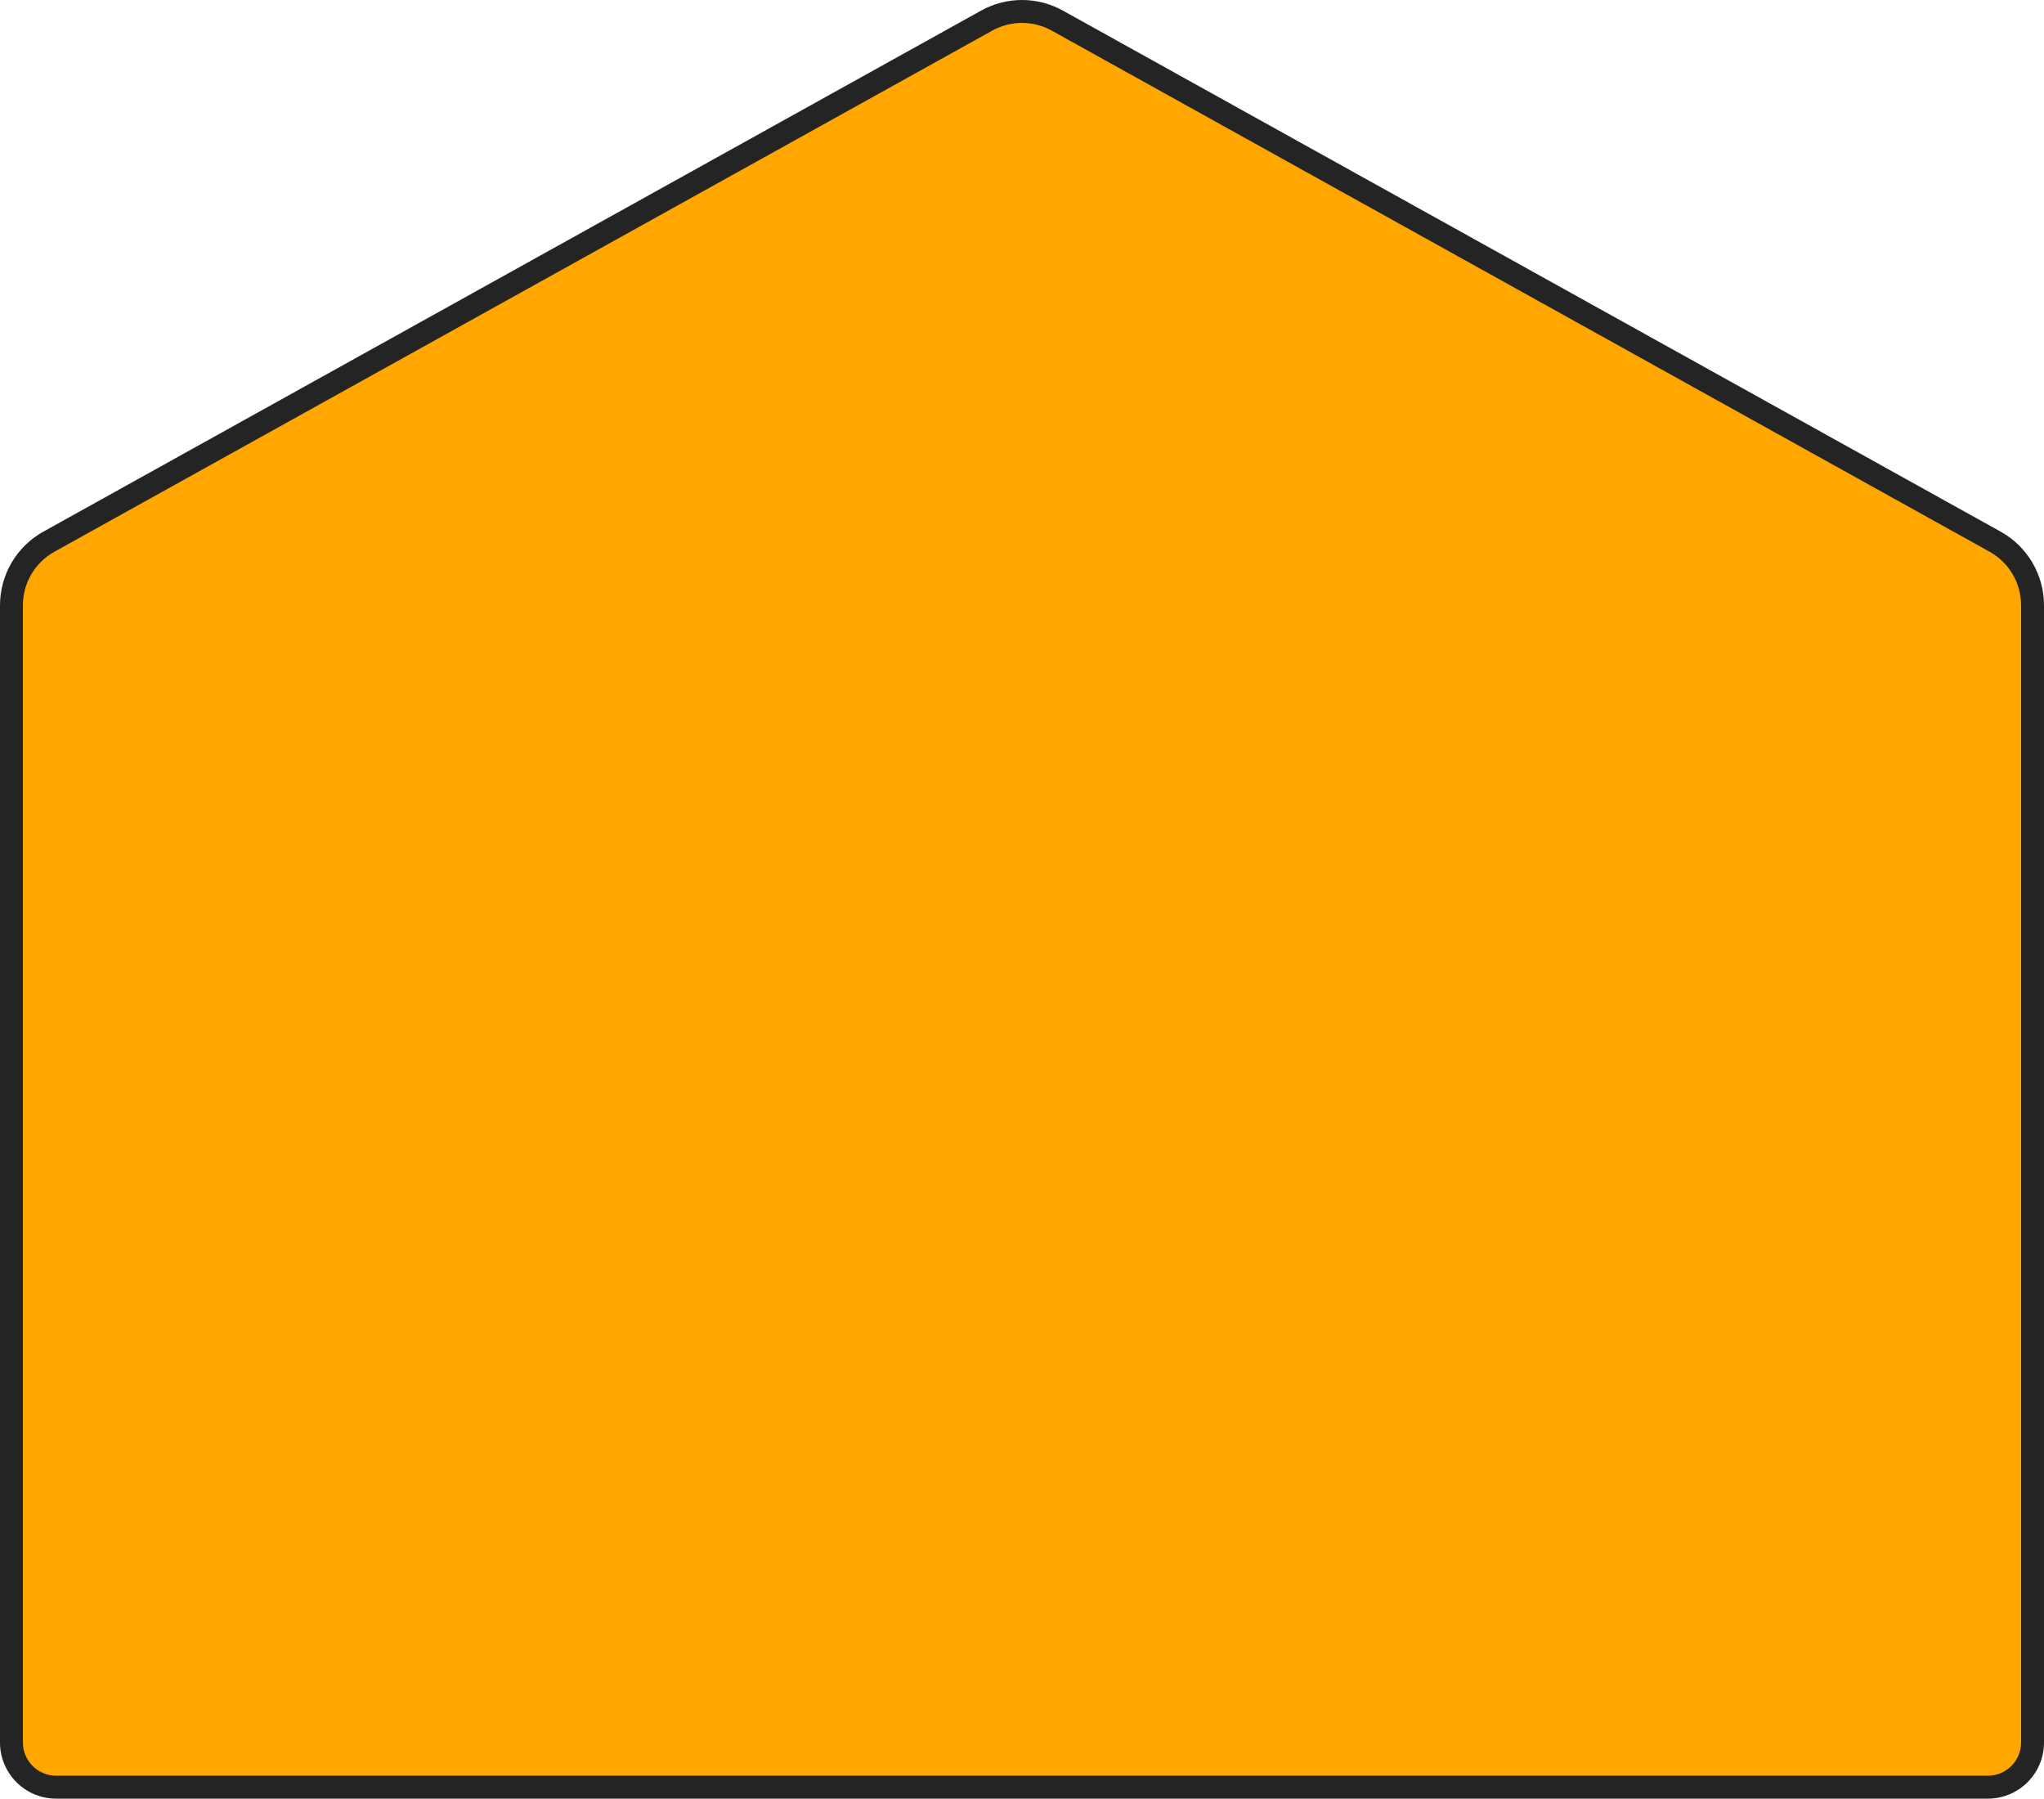
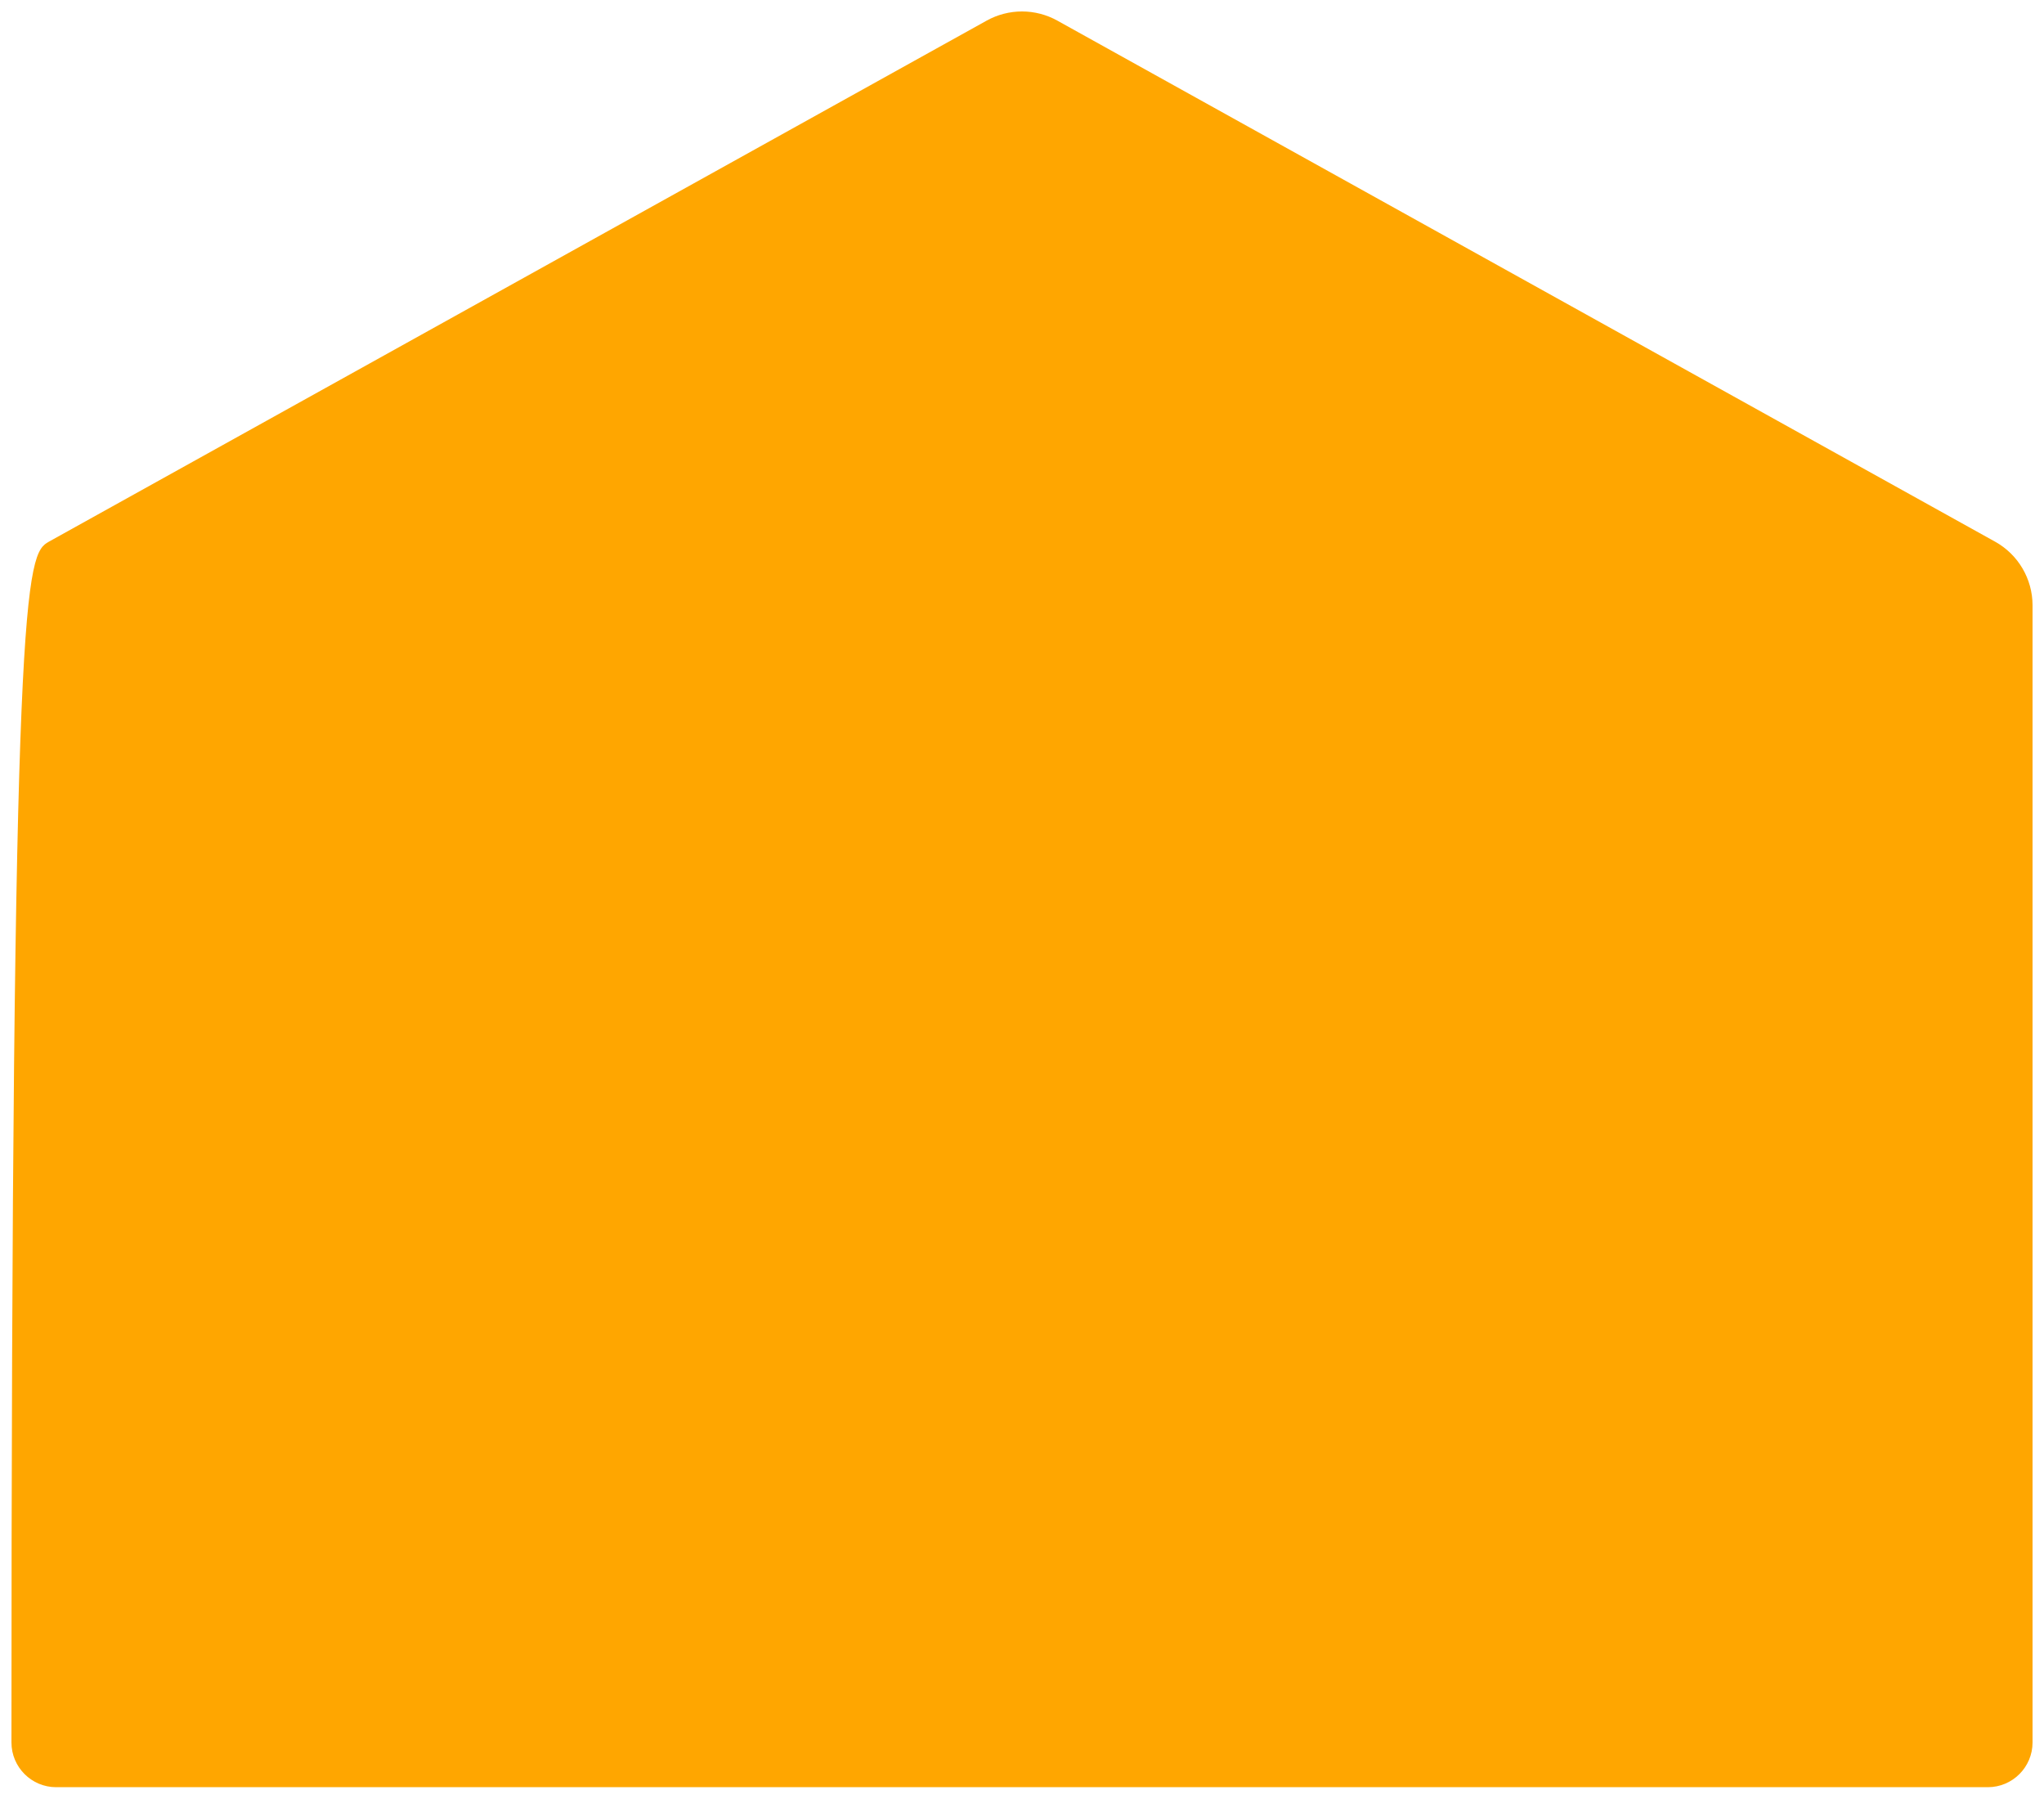
<svg xmlns="http://www.w3.org/2000/svg" width="446.09" height="392.483" viewBox="0 0 446.09 392.483">
  <g id="パス_383" data-name="パス 383" transform="translate(428.064 -515.655)" fill="#ffa600" stroke-miterlimit="10">
-     <path d="M 5.77 905.638 L -415.809 905.638 C -421.188 905.638 -425.564 901.262 -425.564 895.883 L -425.564 647.739 C -425.564 641.976 -422.433 636.656 -417.394 633.855 L -212.732 520.154 C -210.378 518.846 -207.711 518.155 -205.019 518.155 C -202.326 518.155 -199.659 518.846 -197.306 520.154 L 7.357 633.856 C 12.395 636.655 15.526 641.975 15.526 647.739 L 15.526 895.883 C 15.526 901.262 11.149 905.638 5.77 905.638 Z" stroke="none" />
-     <path d="M 5.77 903.138 C 9.771 903.138 13.026 899.883 13.026 895.883 L 13.026 647.739 C 13.026 642.882 10.388 638.4 6.142 636.041 L -198.52 522.339 C -200.503 521.238 -202.75 520.655 -205.019 520.655 C -207.287 520.655 -209.535 521.238 -211.518 522.34 L -416.179 636.041 C -420.426 638.4 -423.064 642.883 -423.064 647.739 L -423.064 895.883 C -423.064 899.883 -419.809 903.138 -415.809 903.138 L 5.77 903.138 M 5.77 908.138 L -415.809 908.138 C -422.576 908.138 -428.064 902.651 -428.064 895.883 L -428.064 647.739 C -428.064 641.064 -424.444 634.913 -418.608 631.67 L -213.946 517.969 C -208.394 514.884 -201.643 514.884 -196.091 517.969 L 8.571 631.67 C 14.407 634.913 18.026 641.064 18.026 647.739 L 18.026 895.883 C 18.026 902.651 12.539 908.138 5.77 908.138 Z" stroke="none" fill="#242424" />
+     <path d="M 5.77 905.638 L -415.809 905.638 C -421.188 905.638 -425.564 901.262 -425.564 895.883 C -425.564 641.976 -422.433 636.656 -417.394 633.855 L -212.732 520.154 C -210.378 518.846 -207.711 518.155 -205.019 518.155 C -202.326 518.155 -199.659 518.846 -197.306 520.154 L 7.357 633.856 C 12.395 636.655 15.526 641.975 15.526 647.739 L 15.526 895.883 C 15.526 901.262 11.149 905.638 5.77 905.638 Z" stroke="none" />
  </g>
</svg>